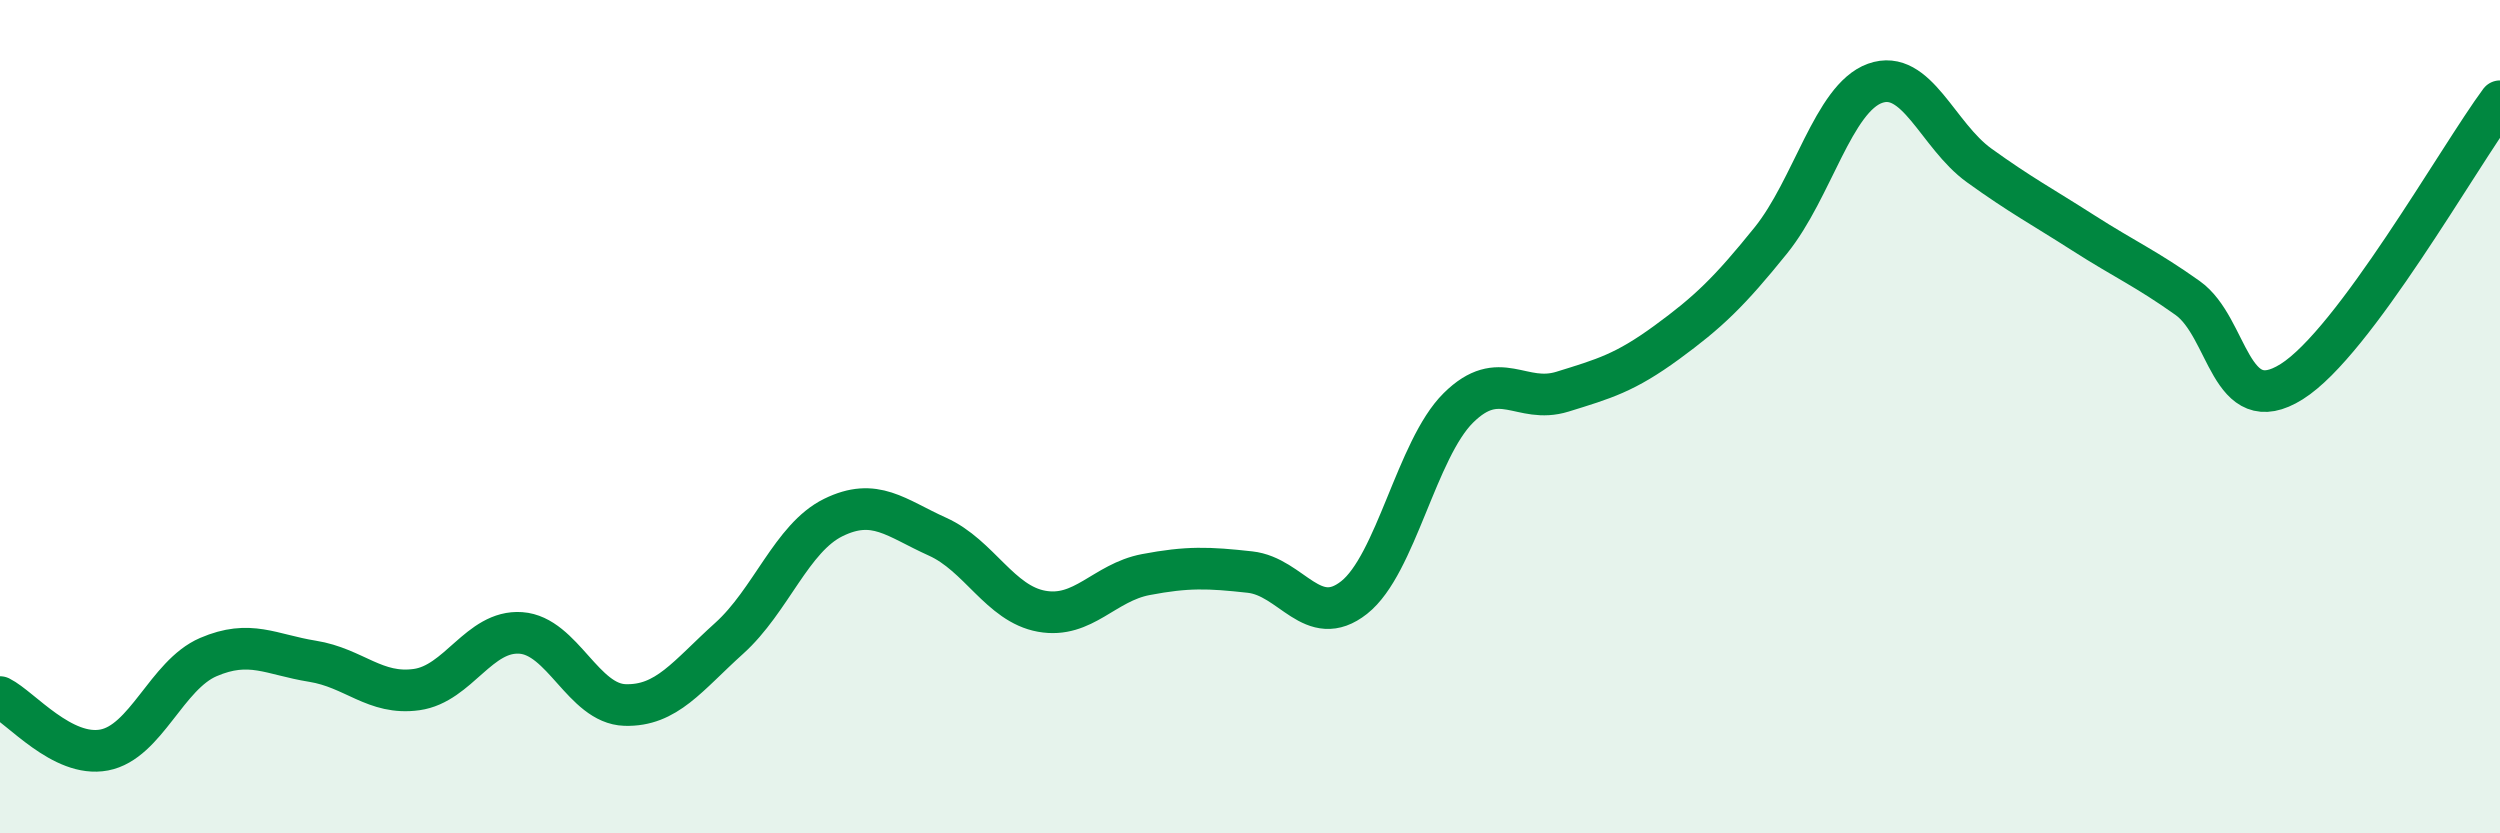
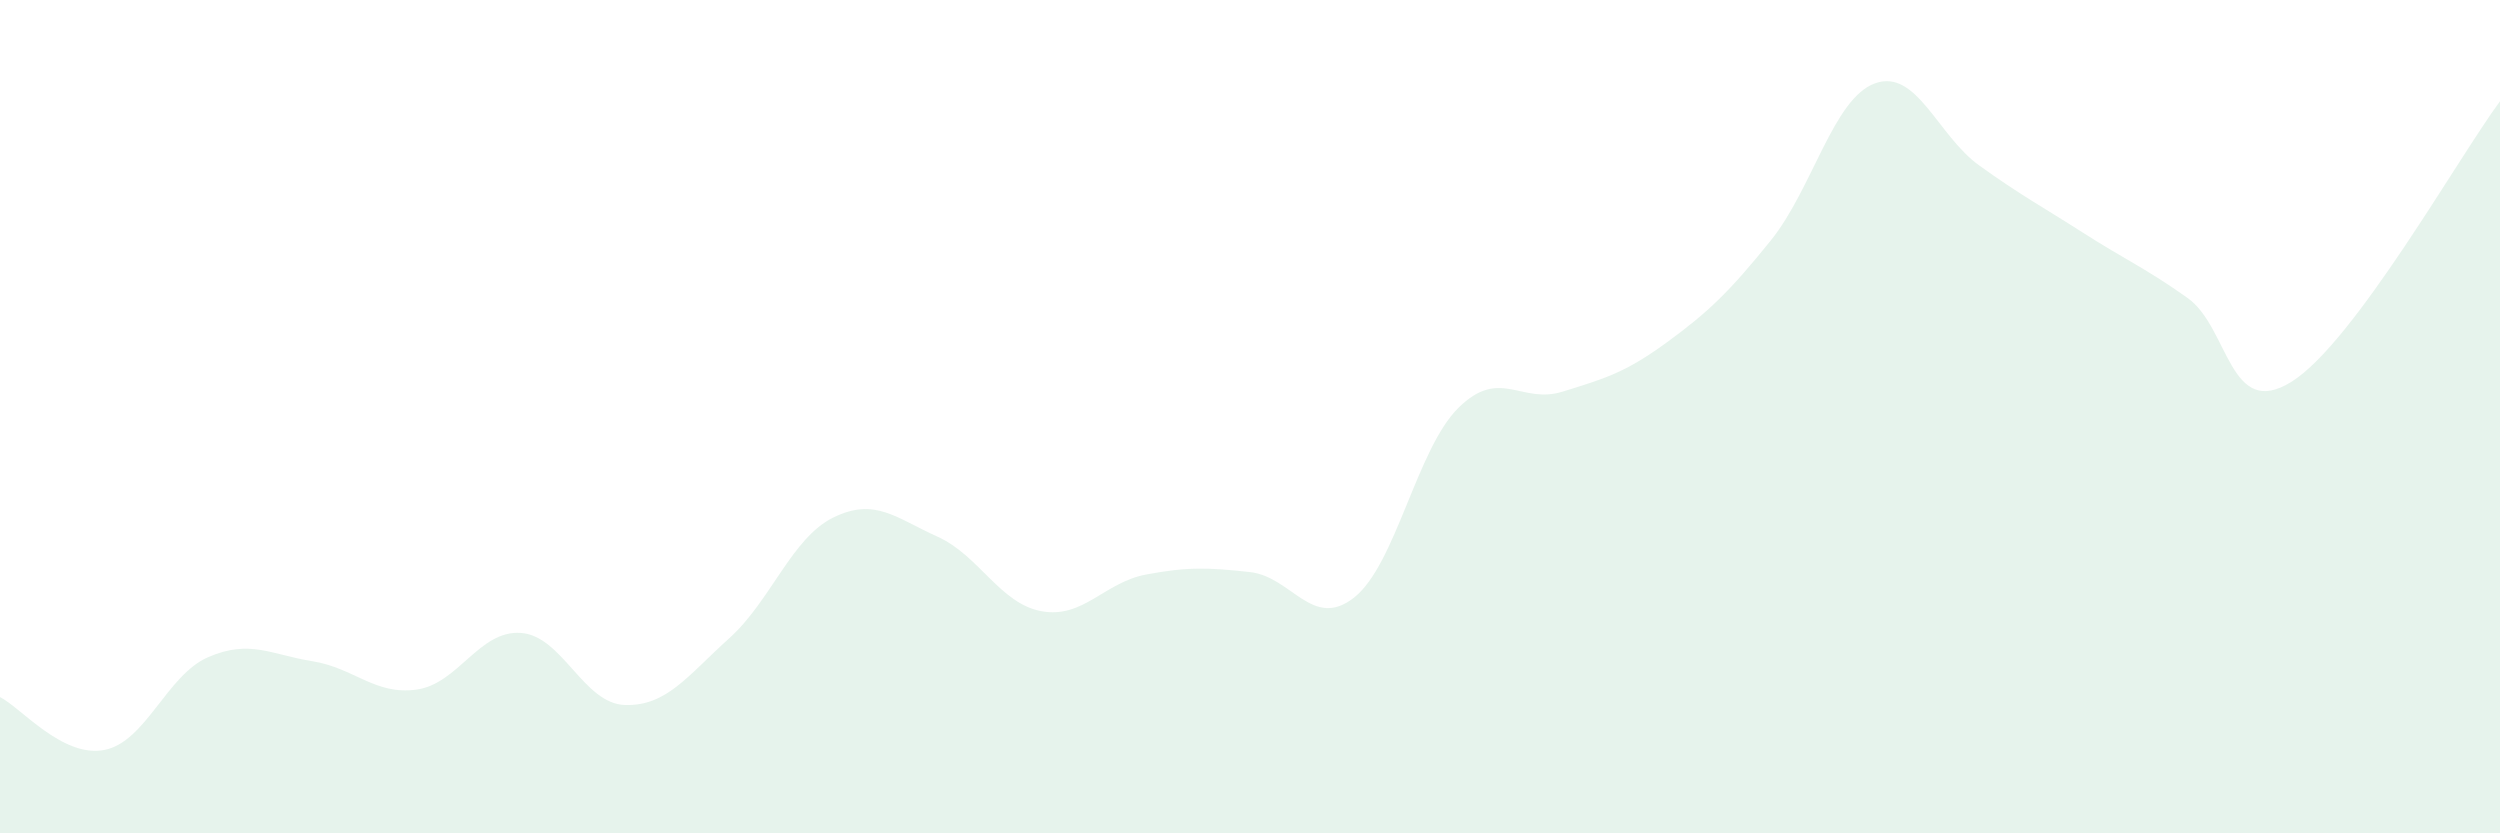
<svg xmlns="http://www.w3.org/2000/svg" width="60" height="20" viewBox="0 0 60 20">
  <path d="M 0,16.73 C 0.5,16.98 1.5,18.19 2.5,18 C 3.5,17.81 4,16.2 5,15.77 C 6,15.34 6.5,15.71 7.5,15.87 C 8.5,16.03 9,16.69 10,16.55 C 11,16.41 11.5,15.12 12.5,15.19 C 13.5,15.26 14,16.89 15,16.92 C 16,16.95 16.5,16.22 17.5,15.32 C 18.5,14.42 19,12.91 20,12.42 C 21,11.93 21.5,12.43 22.5,12.88 C 23.5,13.33 24,14.49 25,14.67 C 26,14.85 26.5,13.98 27.5,13.79 C 28.5,13.6 29,13.62 30,13.73 C 31,13.84 31.5,15.13 32.5,14.34 C 33.5,13.55 34,10.78 35,9.79 C 36,8.8 36.5,9.71 37.5,9.4 C 38.5,9.09 39,8.95 40,8.22 C 41,7.49 41.5,7.01 42.5,5.77 C 43.5,4.53 44,2.36 45,2 C 46,1.64 46.5,3.25 47.5,3.97 C 48.5,4.69 49,4.95 50,5.59 C 51,6.23 51.5,6.44 52.5,7.15 C 53.5,7.86 53.5,10.1 55,9.16 C 56.5,8.22 59,3.78 60,2.43L60 20L0 20Z" fill="#008740" opacity="0.1" stroke-linecap="round" stroke-linejoin="round" />
-   <path d="M 0,16.73 C 0.5,16.98 1.5,18.19 2.5,18 C 3.5,17.81 4,16.2 5,15.77 C 6,15.34 6.5,15.71 7.5,15.87 C 8.5,16.03 9,16.69 10,16.55 C 11,16.41 11.5,15.12 12.5,15.19 C 13.5,15.26 14,16.89 15,16.92 C 16,16.95 16.5,16.22 17.5,15.32 C 18.5,14.42 19,12.91 20,12.42 C 21,11.93 21.5,12.43 22.5,12.88 C 23.5,13.33 24,14.49 25,14.67 C 26,14.85 26.5,13.98 27.5,13.79 C 28.5,13.6 29,13.62 30,13.73 C 31,13.84 31.5,15.13 32.5,14.34 C 33.5,13.55 34,10.78 35,9.79 C 36,8.8 36.5,9.71 37.5,9.4 C 38.5,9.09 39,8.95 40,8.22 C 41,7.49 41.5,7.01 42.5,5.77 C 43.5,4.53 44,2.36 45,2 C 46,1.64 46.5,3.25 47.5,3.97 C 48.5,4.69 49,4.95 50,5.59 C 51,6.23 51.5,6.44 52.5,7.15 C 53.5,7.86 53.5,10.1 55,9.16 C 56.5,8.22 59,3.78 60,2.43" stroke="#008740" stroke-width="1" fill="none" stroke-linecap="round" stroke-linejoin="round" />
</svg>